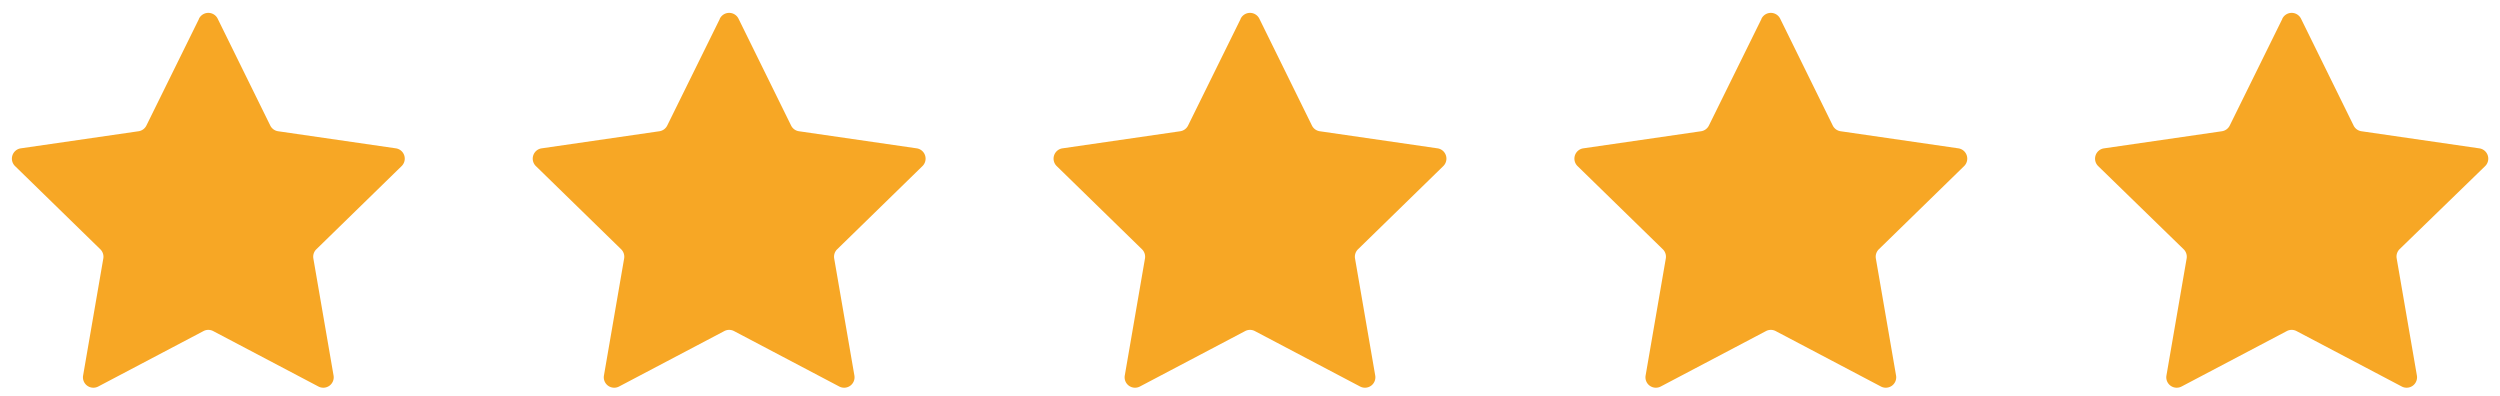
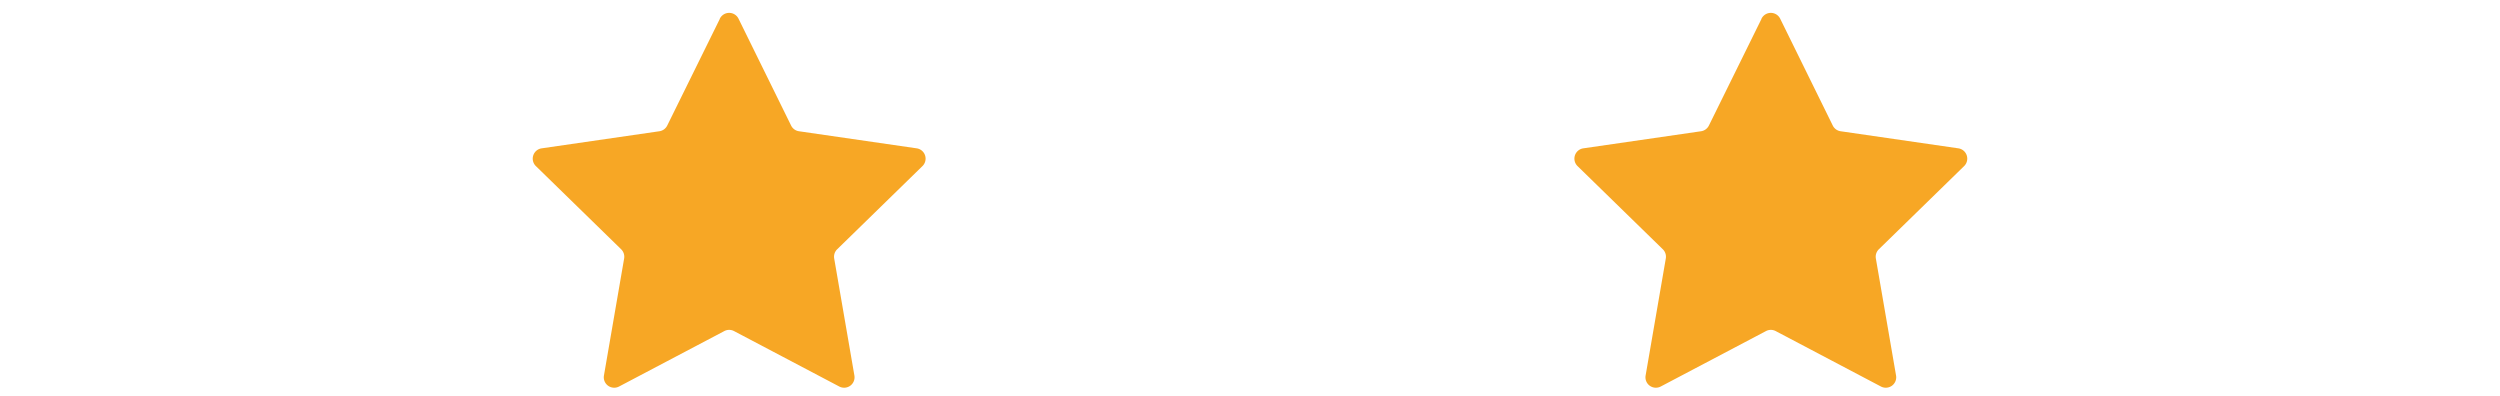
<svg xmlns="http://www.w3.org/2000/svg" fill="none" viewBox="0 0 120 19">
-   <path fill="url(#a)" d="M9.55.9a.5.5 0 0 1 .9 0l2.52 5.12a.5.5 0 0 0 .38.28l5.65.82a.5.5 0 0 1 .27.86l-4.08 3.98a.5.5 0 0 0-.15.44l.97 5.62a.5.5 0 0 1-.73.53l-5.05-2.66a.5.5 0 0 0-.46 0l-5.05 2.66a.5.5 0 0 1-.73-.53l.97-5.62a.5.5 0 0 0-.15-.44L.73 7.98A.5.5 0 0 1 1 7.12l5.65-.82a.5.5 0 0 0 .38-.28L9.55.91Z" />
  <path fill="url(#b)" d="M34.55.9a.5.5 0 0 1 .9 0l2.52 5.12a.5.5 0 0 0 .38.28l5.65.82a.5.5 0 0 1 .27.86l-4.08 3.98a.5.5 0 0 0-.15.44l.97 5.62a.5.5 0 0 1-.73.53l-5.05-2.66a.5.5 0 0 0-.46 0l-5.05 2.66a.5.5 0 0 1-.73-.53l.97-5.62a.5.5 0 0 0-.15-.44l-4.08-3.98a.5.5 0 0 1 .27-.86l5.65-.82a.5.5 0 0 0 .38-.28L34.55.91Z" />
-   <path fill="url(#c)" d="M59.55.9a.5.5 0 0 1 .9 0l2.52 5.12a.5.5 0 0 0 .38.28l5.65.82a.5.5 0 0 1 .27.86l-4.08 3.98a.5.5 0 0 0-.15.44l.97 5.62a.5.5 0 0 1-.73.53l-5.05-2.66a.5.5 0 0 0-.46 0l-5.05 2.66a.5.5 0 0 1-.73-.53l.97-5.62a.5.5 0 0 0-.15-.44l-4.08-3.98a.5.5 0 0 1 .27-.86l5.65-.82a.5.5 0 0 0 .38-.28L59.55.91Z" />
  <path fill="url(#d)" d="M84.55.9a.5.5 0 0 1 .9 0l2.52 5.12a.5.5 0 0 0 .38.28l5.65.82a.5.5 0 0 1 .27.86l-4.08 3.98a.5.5 0 0 0-.15.44l.97 5.62a.5.5 0 0 1-.73.53l-5.05-2.66a.5.5 0 0 0-.46 0l-5.05 2.66a.5.5 0 0 1-.73-.53l.97-5.62a.5.5 0 0 0-.15-.44l-4.08-3.98a.5.5 0 0 1 .27-.86l5.65-.82a.5.5 0 0 0 .38-.28L84.55.91Z" />
-   <path fill="url(#e)" d="M109.55.9a.5.5 0 0 1 .9 0l2.52 5.12a.5.5 0 0 0 .38.28l5.65.82a.5.5 0 0 1 .28.86l-4.1 3.98a.5.5 0 0 0-.14.44l.97 5.62a.5.5 0 0 1-.73.53l-5.05-2.66a.5.5 0 0 0-.46 0l-5.05 2.66a.5.5 0 0 1-.73-.53l.97-5.62a.5.5 0 0 0-.15-.44l-4.09-3.98a.5.5 0 0 1 .28-.86l5.65-.82a.5.5 0 0 0 .38-.28l2.52-5.11Z" />
  <defs>
    <linearGradient id="a" x1="0" x2="120" y1="19.02" y2="19.02" gradientUnits="userSpaceOnUse">
      <stop stop-color="#F7A725" />
      <stop offset="1" stop-color="#F7A725" />
      <stop offset="1" stop-color="#B2B2B2" />
    </linearGradient>
    <linearGradient id="b" x1="0" x2="120" y1="19.02" y2="19.02" gradientUnits="userSpaceOnUse">
      <stop stop-color="#F7A725" />
      <stop offset="1" stop-color="#F7A725" />
      <stop offset="1" stop-color="#B2B2B2" />
    </linearGradient>
    <linearGradient id="c" x1="0" x2="120" y1="19.02" y2="19.02" gradientUnits="userSpaceOnUse">
      <stop stop-color="#F7A725" />
      <stop offset="1" stop-color="#F7A725" />
      <stop offset="1" stop-color="#B2B2B2" />
    </linearGradient>
    <linearGradient id="d" x1="0" x2="120" y1="19.02" y2="19.02" gradientUnits="userSpaceOnUse">
      <stop stop-color="#F7A725" />
      <stop offset="1" stop-color="#F7A725" />
      <stop offset="1" stop-color="#B2B2B2" />
    </linearGradient>
    <linearGradient id="e" x1="0" x2="120" y1="19.02" y2="19.02" gradientUnits="userSpaceOnUse">
      <stop stop-color="#F7A725" />
      <stop offset="1" stop-color="#F7A725" />
      <stop offset="1" stop-color="#B2B2B2" />
    </linearGradient>
  </defs>
</svg>